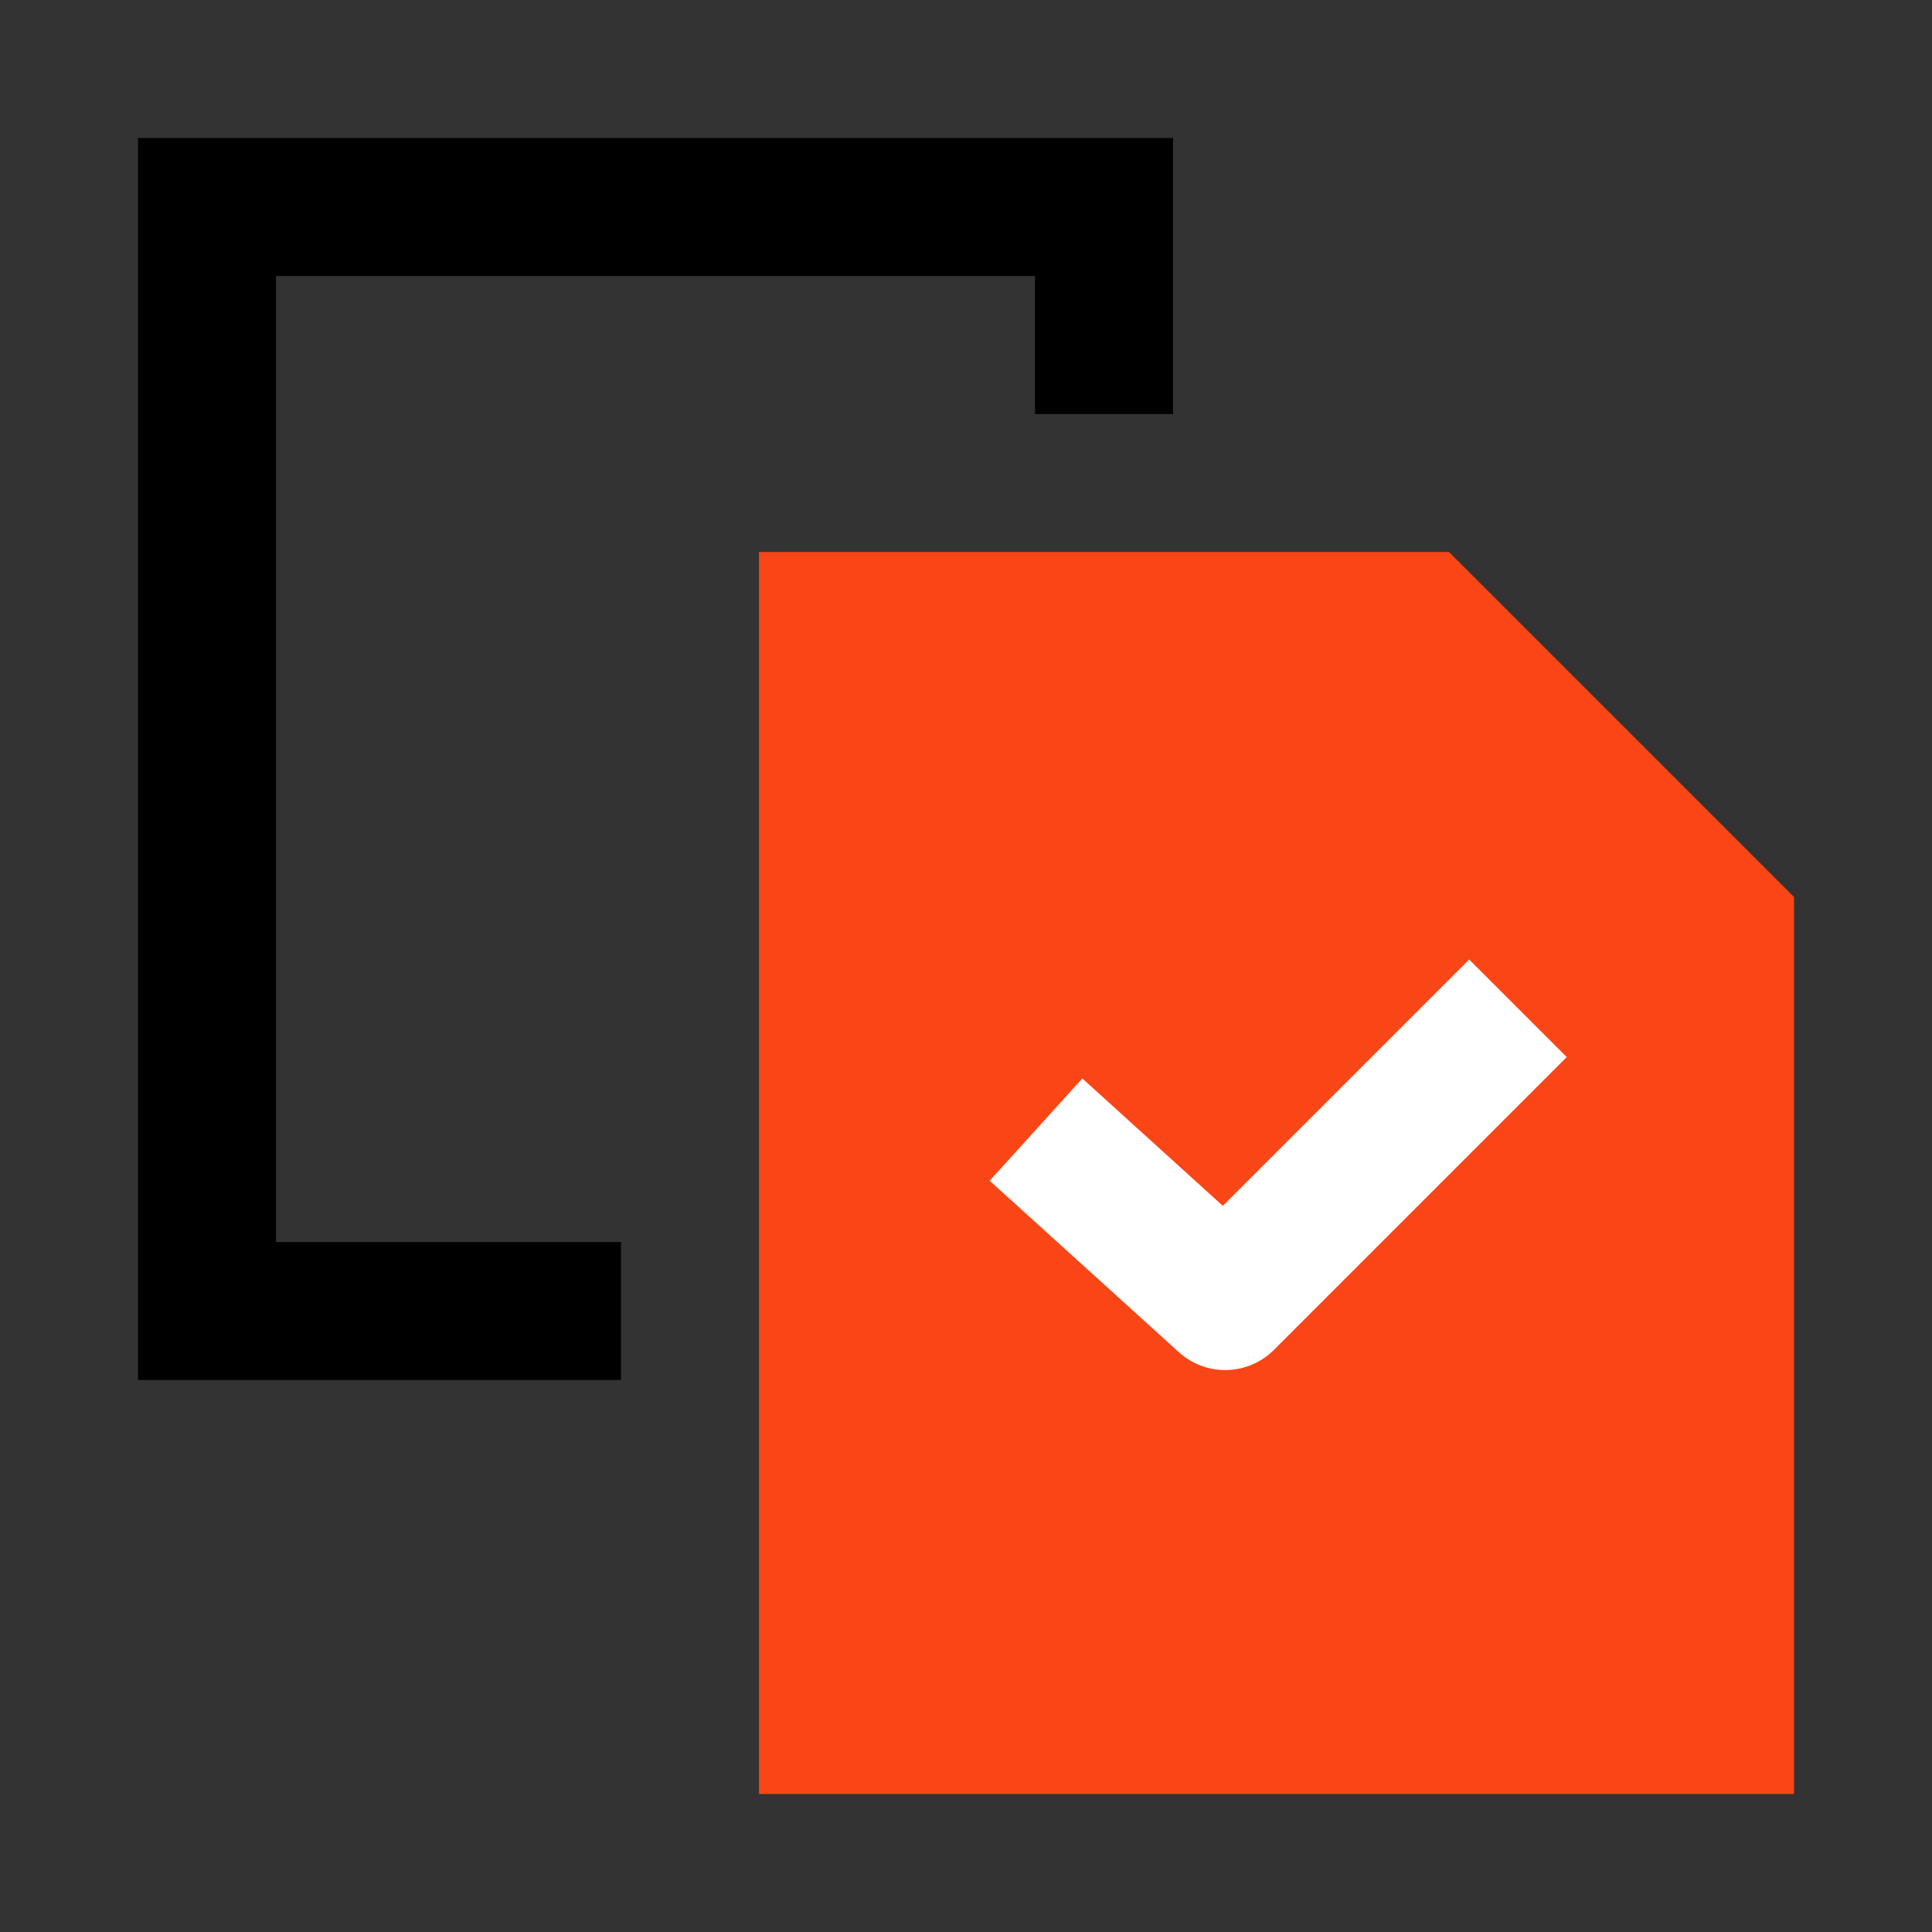
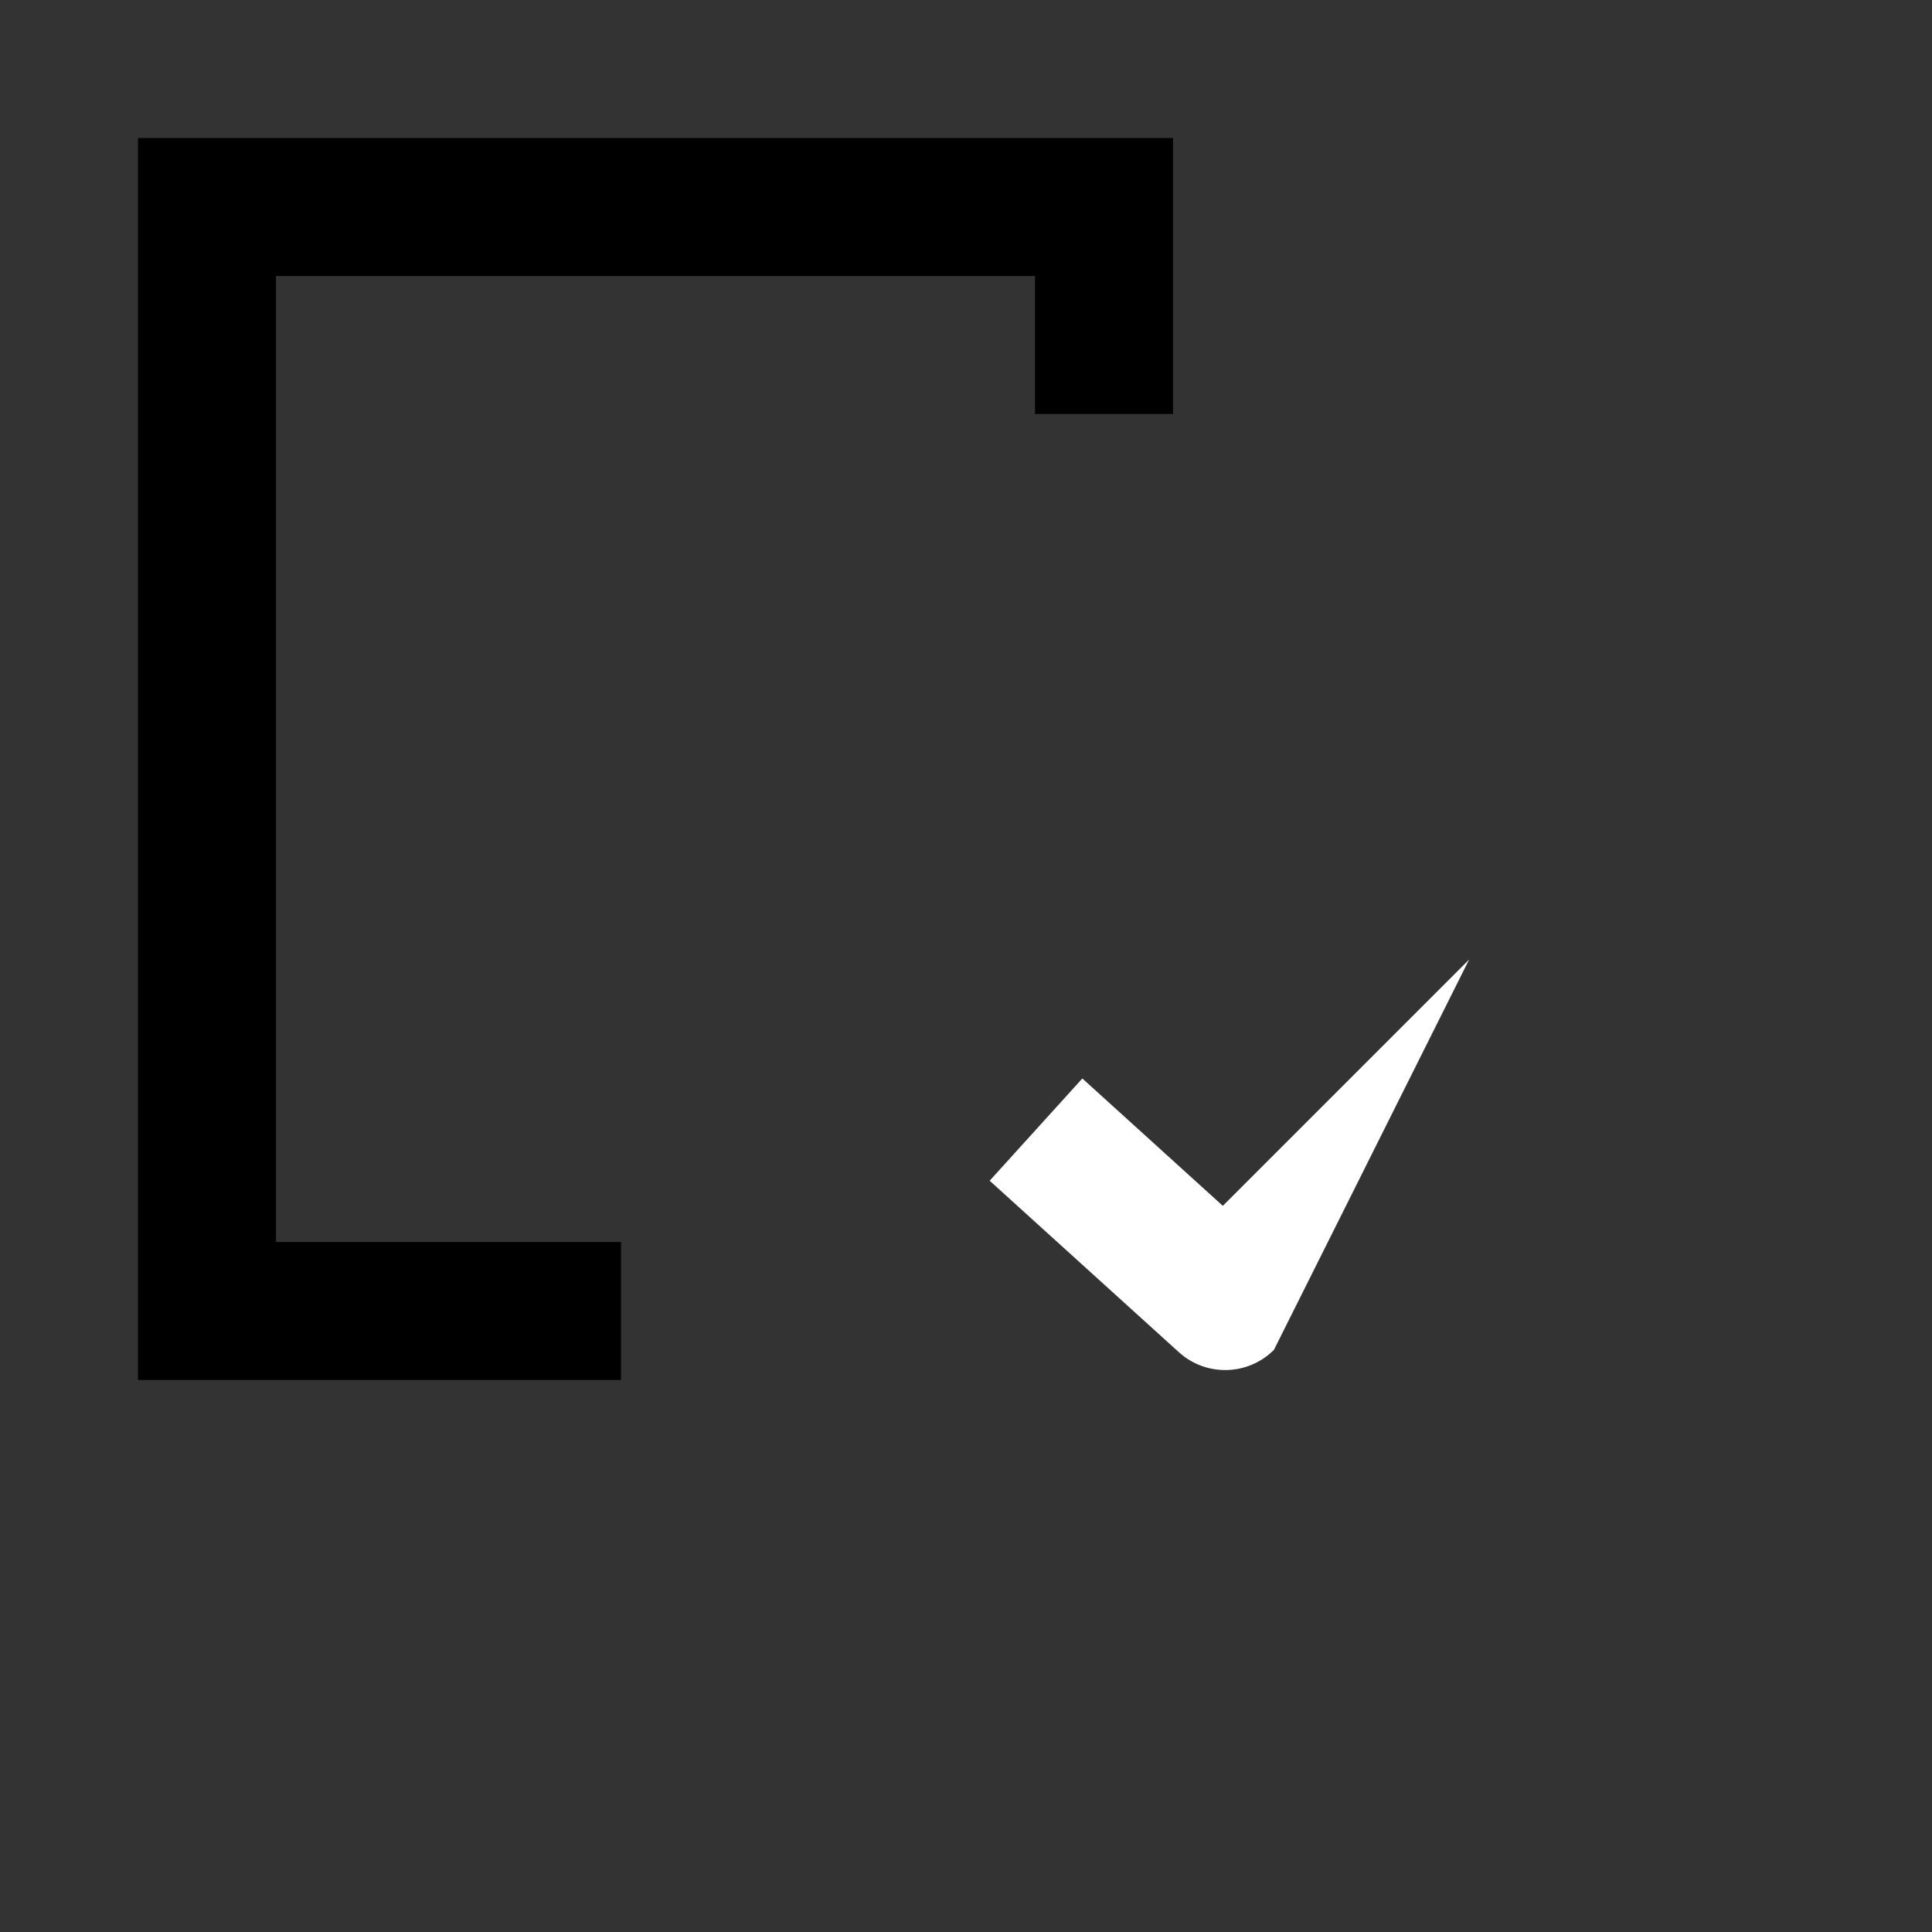
<svg xmlns="http://www.w3.org/2000/svg" fill="none" viewBox="0 0 28 28" height="28" width="28">
  <rect x="0" y="0" width="28" height="28" fill="#333333" stroke="none" />
-   <path fill="#FA4616" d="M11 26L26 26L26 13L21 8L11 8L11 26Z" />
  <path fill="black" d="M15 4H4V18H9L9 20H2V2H17V6L15 6V4Z" />
-   <path fill="white" d="M17.085 19.597C17.48 19.955 18.086 19.94 18.463 19.563L22.706 15.32L21.292 13.906L17.722 17.476L15.686 15.63L14.343 17.112L17.085 19.597Z" />
+   <path fill="white" d="M17.085 19.597C17.48 19.955 18.086 19.94 18.463 19.563L21.292 13.906L17.722 17.476L15.686 15.63L14.343 17.112L17.085 19.597Z" />
</svg>